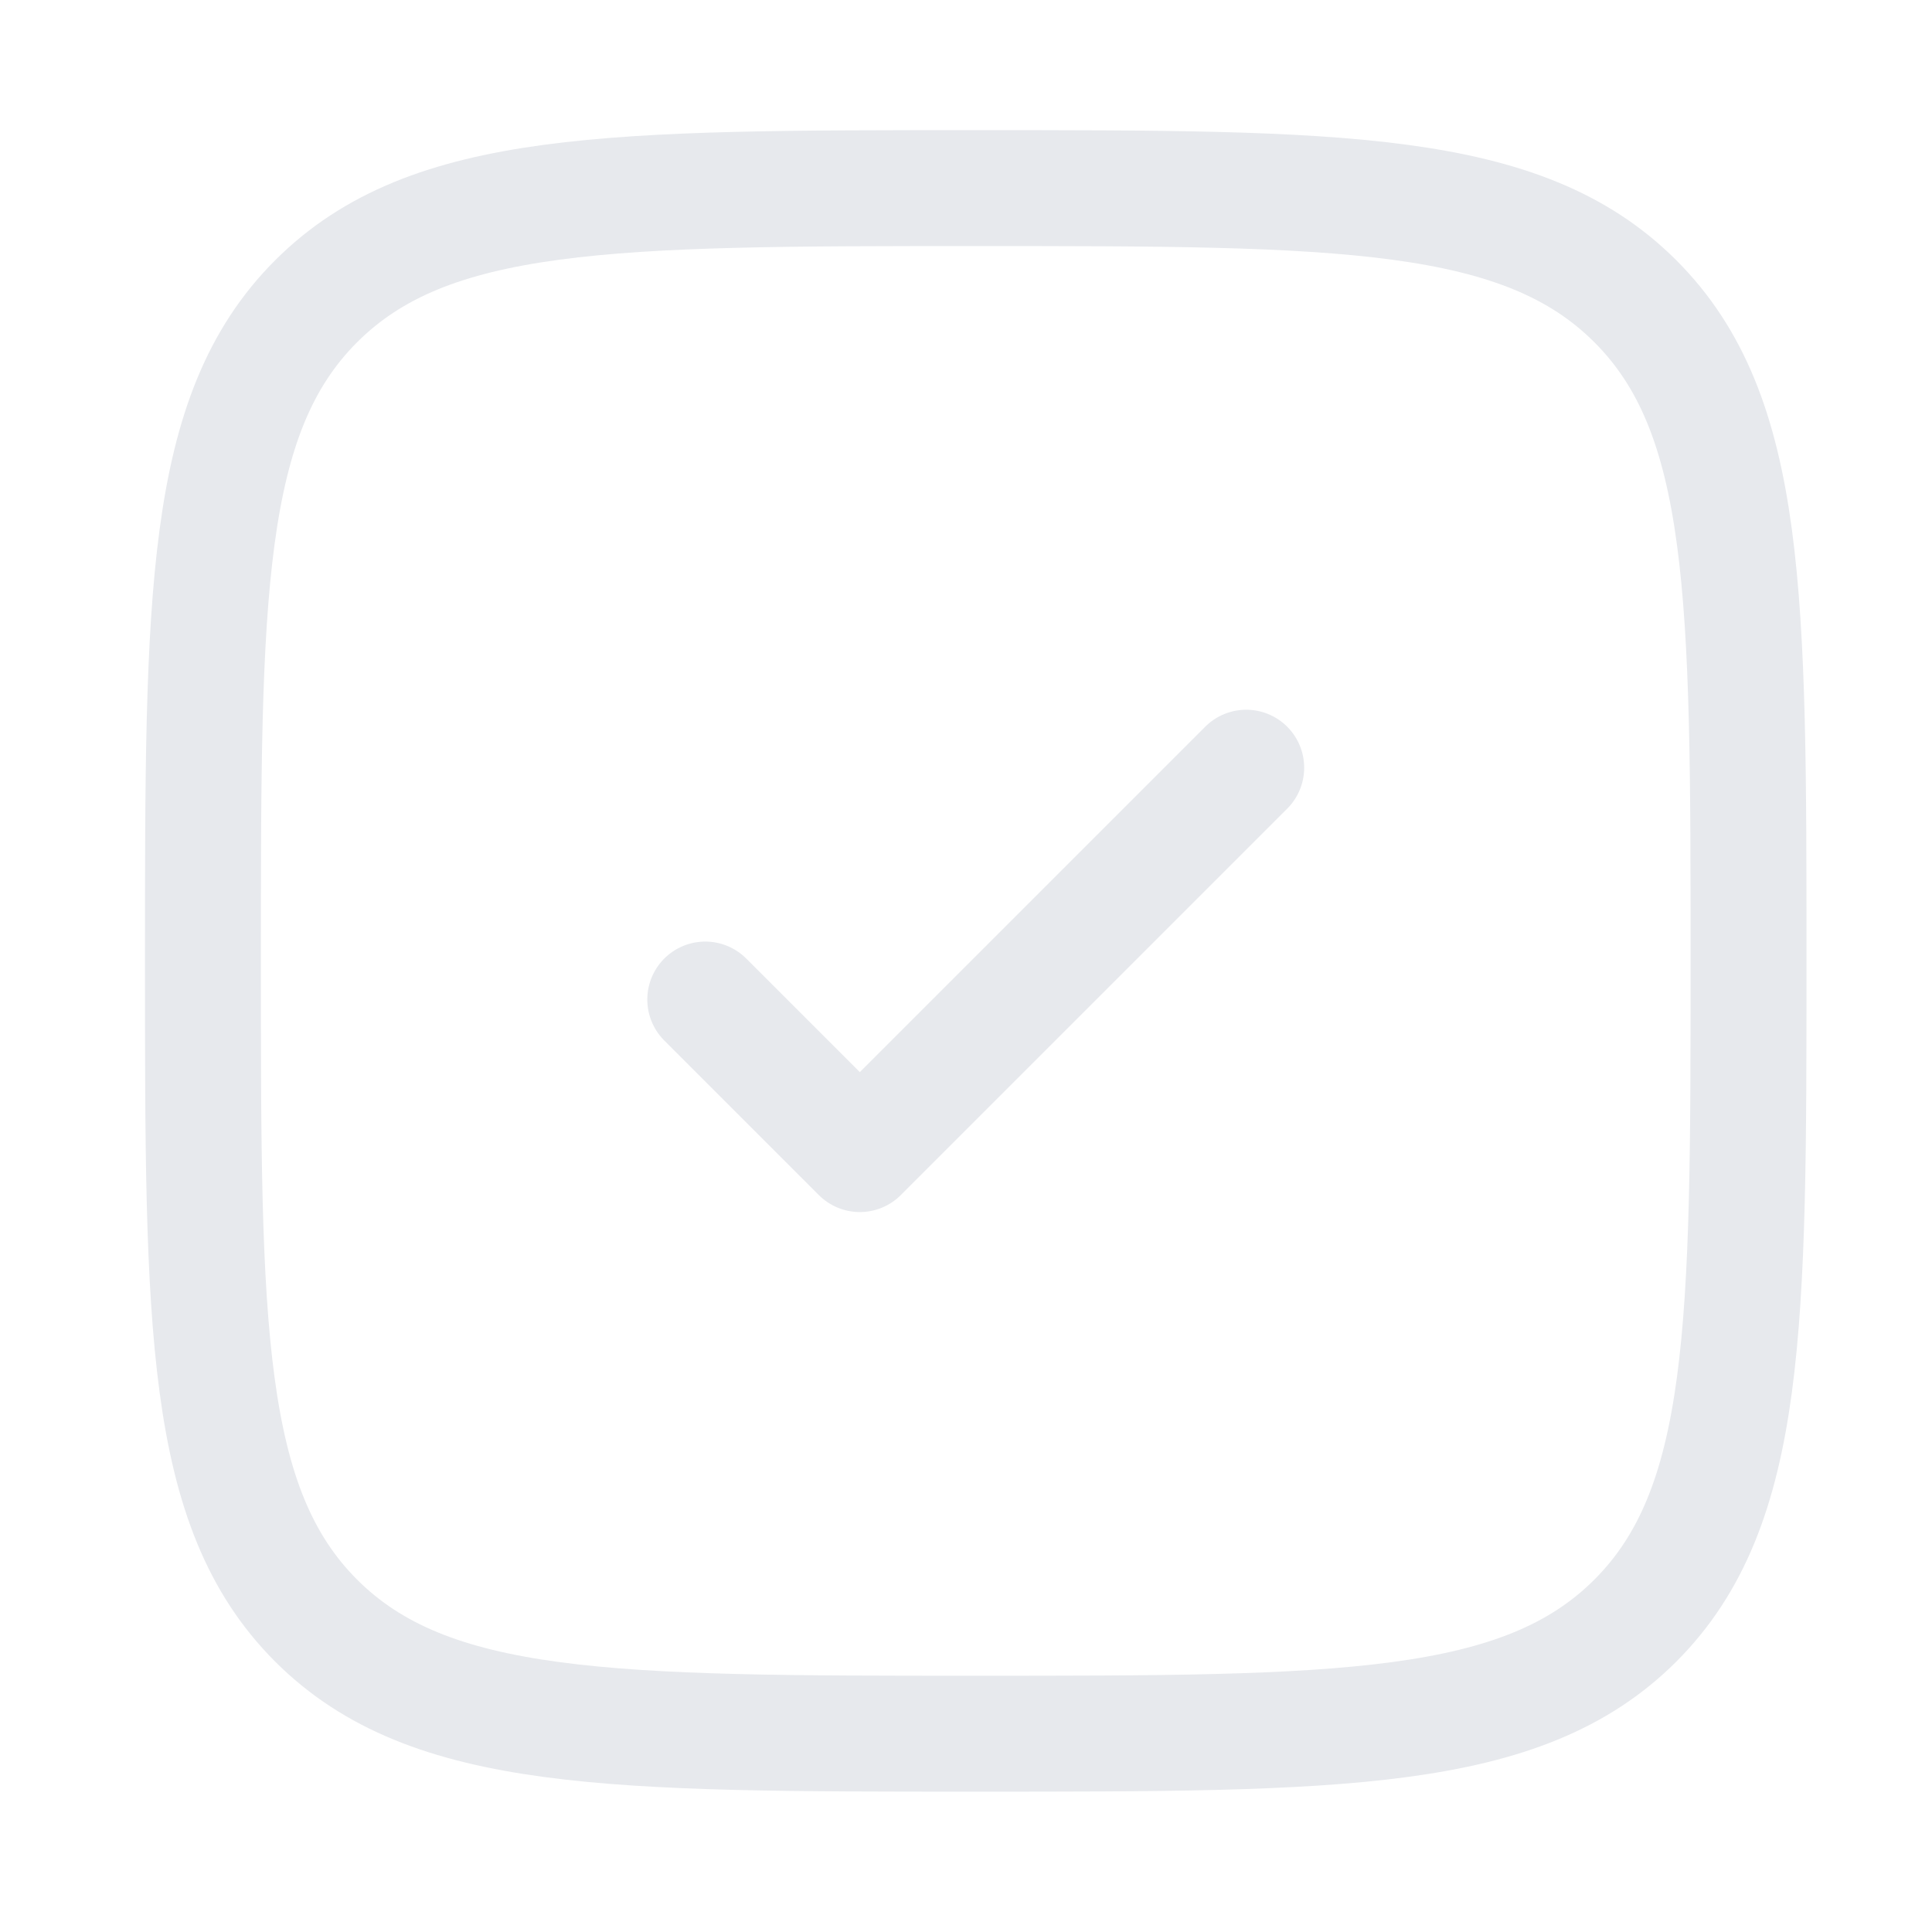
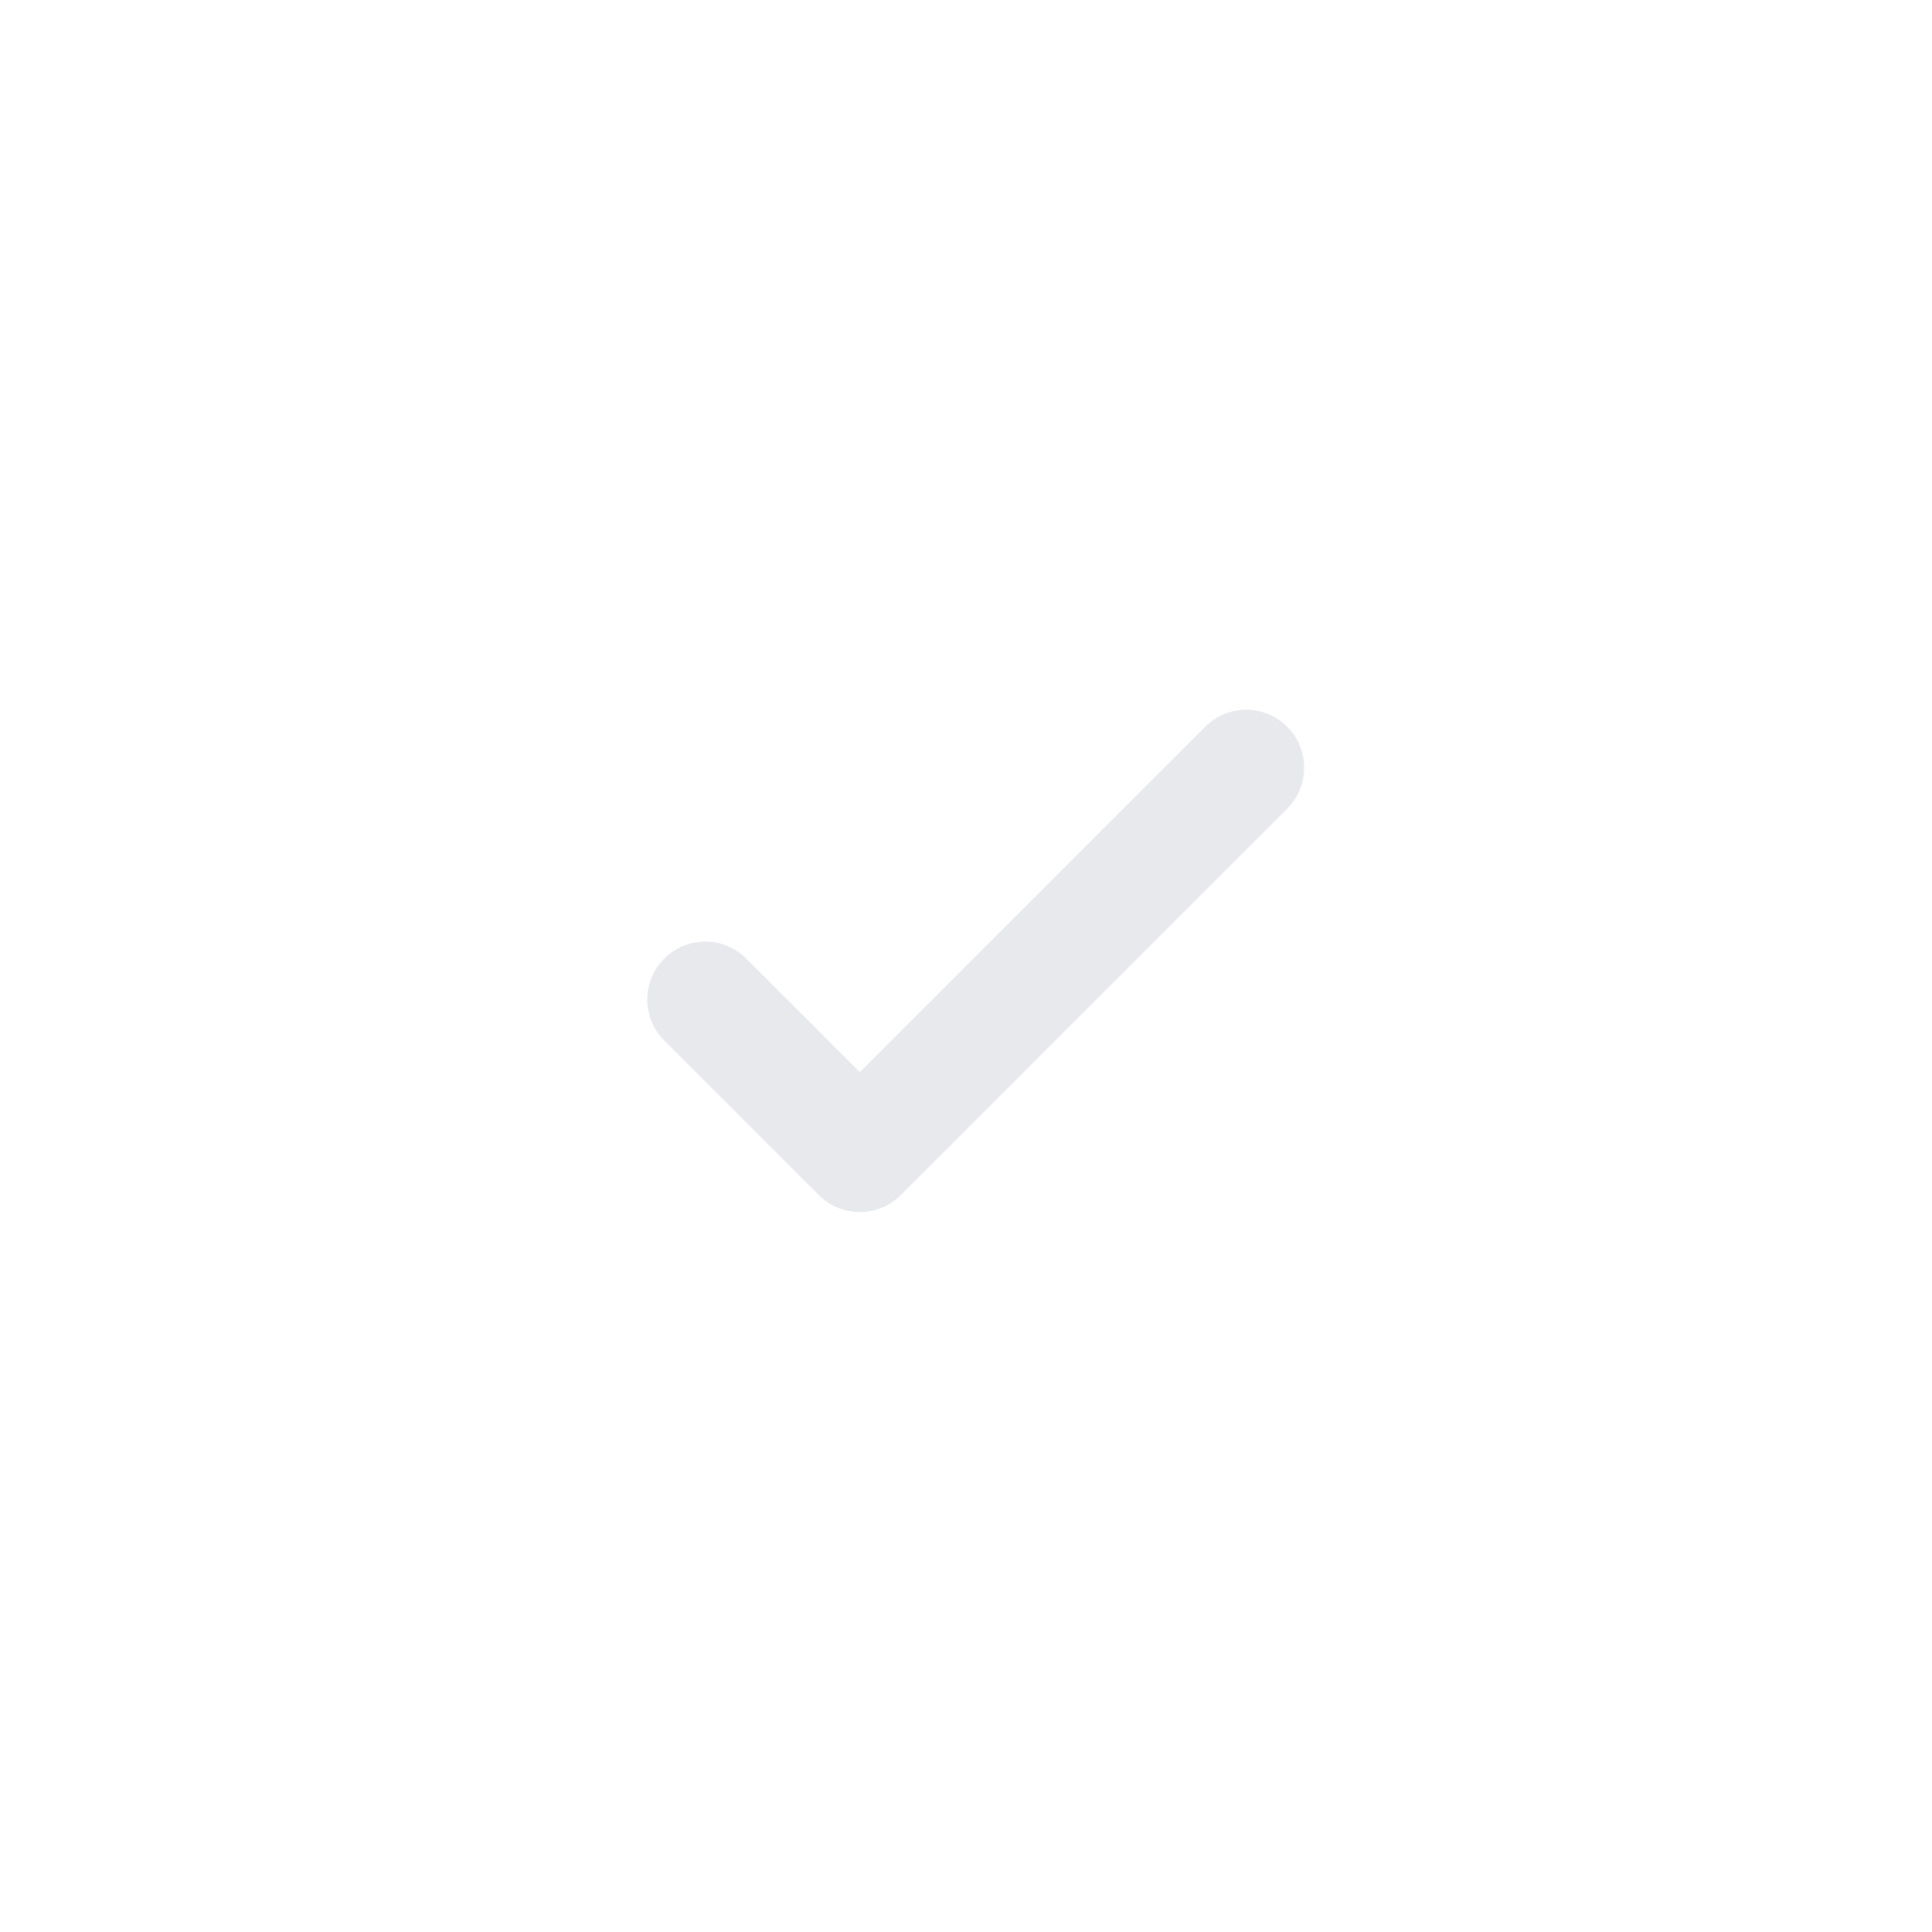
<svg xmlns="http://www.w3.org/2000/svg" width="25" height="25" viewBox="0 0 25 25" fill="none">
-   <path d="M2.626 12.434C2.626 7.72 2.626 5.363 4.09 3.899C5.555 2.434 7.912 2.434 12.626 2.434C17.34 2.434 19.697 2.434 21.162 3.899C22.626 5.363 22.626 7.72 22.626 12.434C22.626 17.148 22.626 19.505 21.162 20.97C19.697 22.434 17.34 22.434 12.626 22.434C7.912 22.434 5.555 22.434 4.09 20.97C2.626 19.505 2.626 17.148 2.626 12.434Z" stroke="#E7E9ED" stroke-width="1.5" />
  <path d="M9.126 12.934L11.126 14.934L16.126 9.934" stroke="#E7E9ED" stroke-width="1.5" stroke-linecap="round" stroke-linejoin="round" />
</svg>